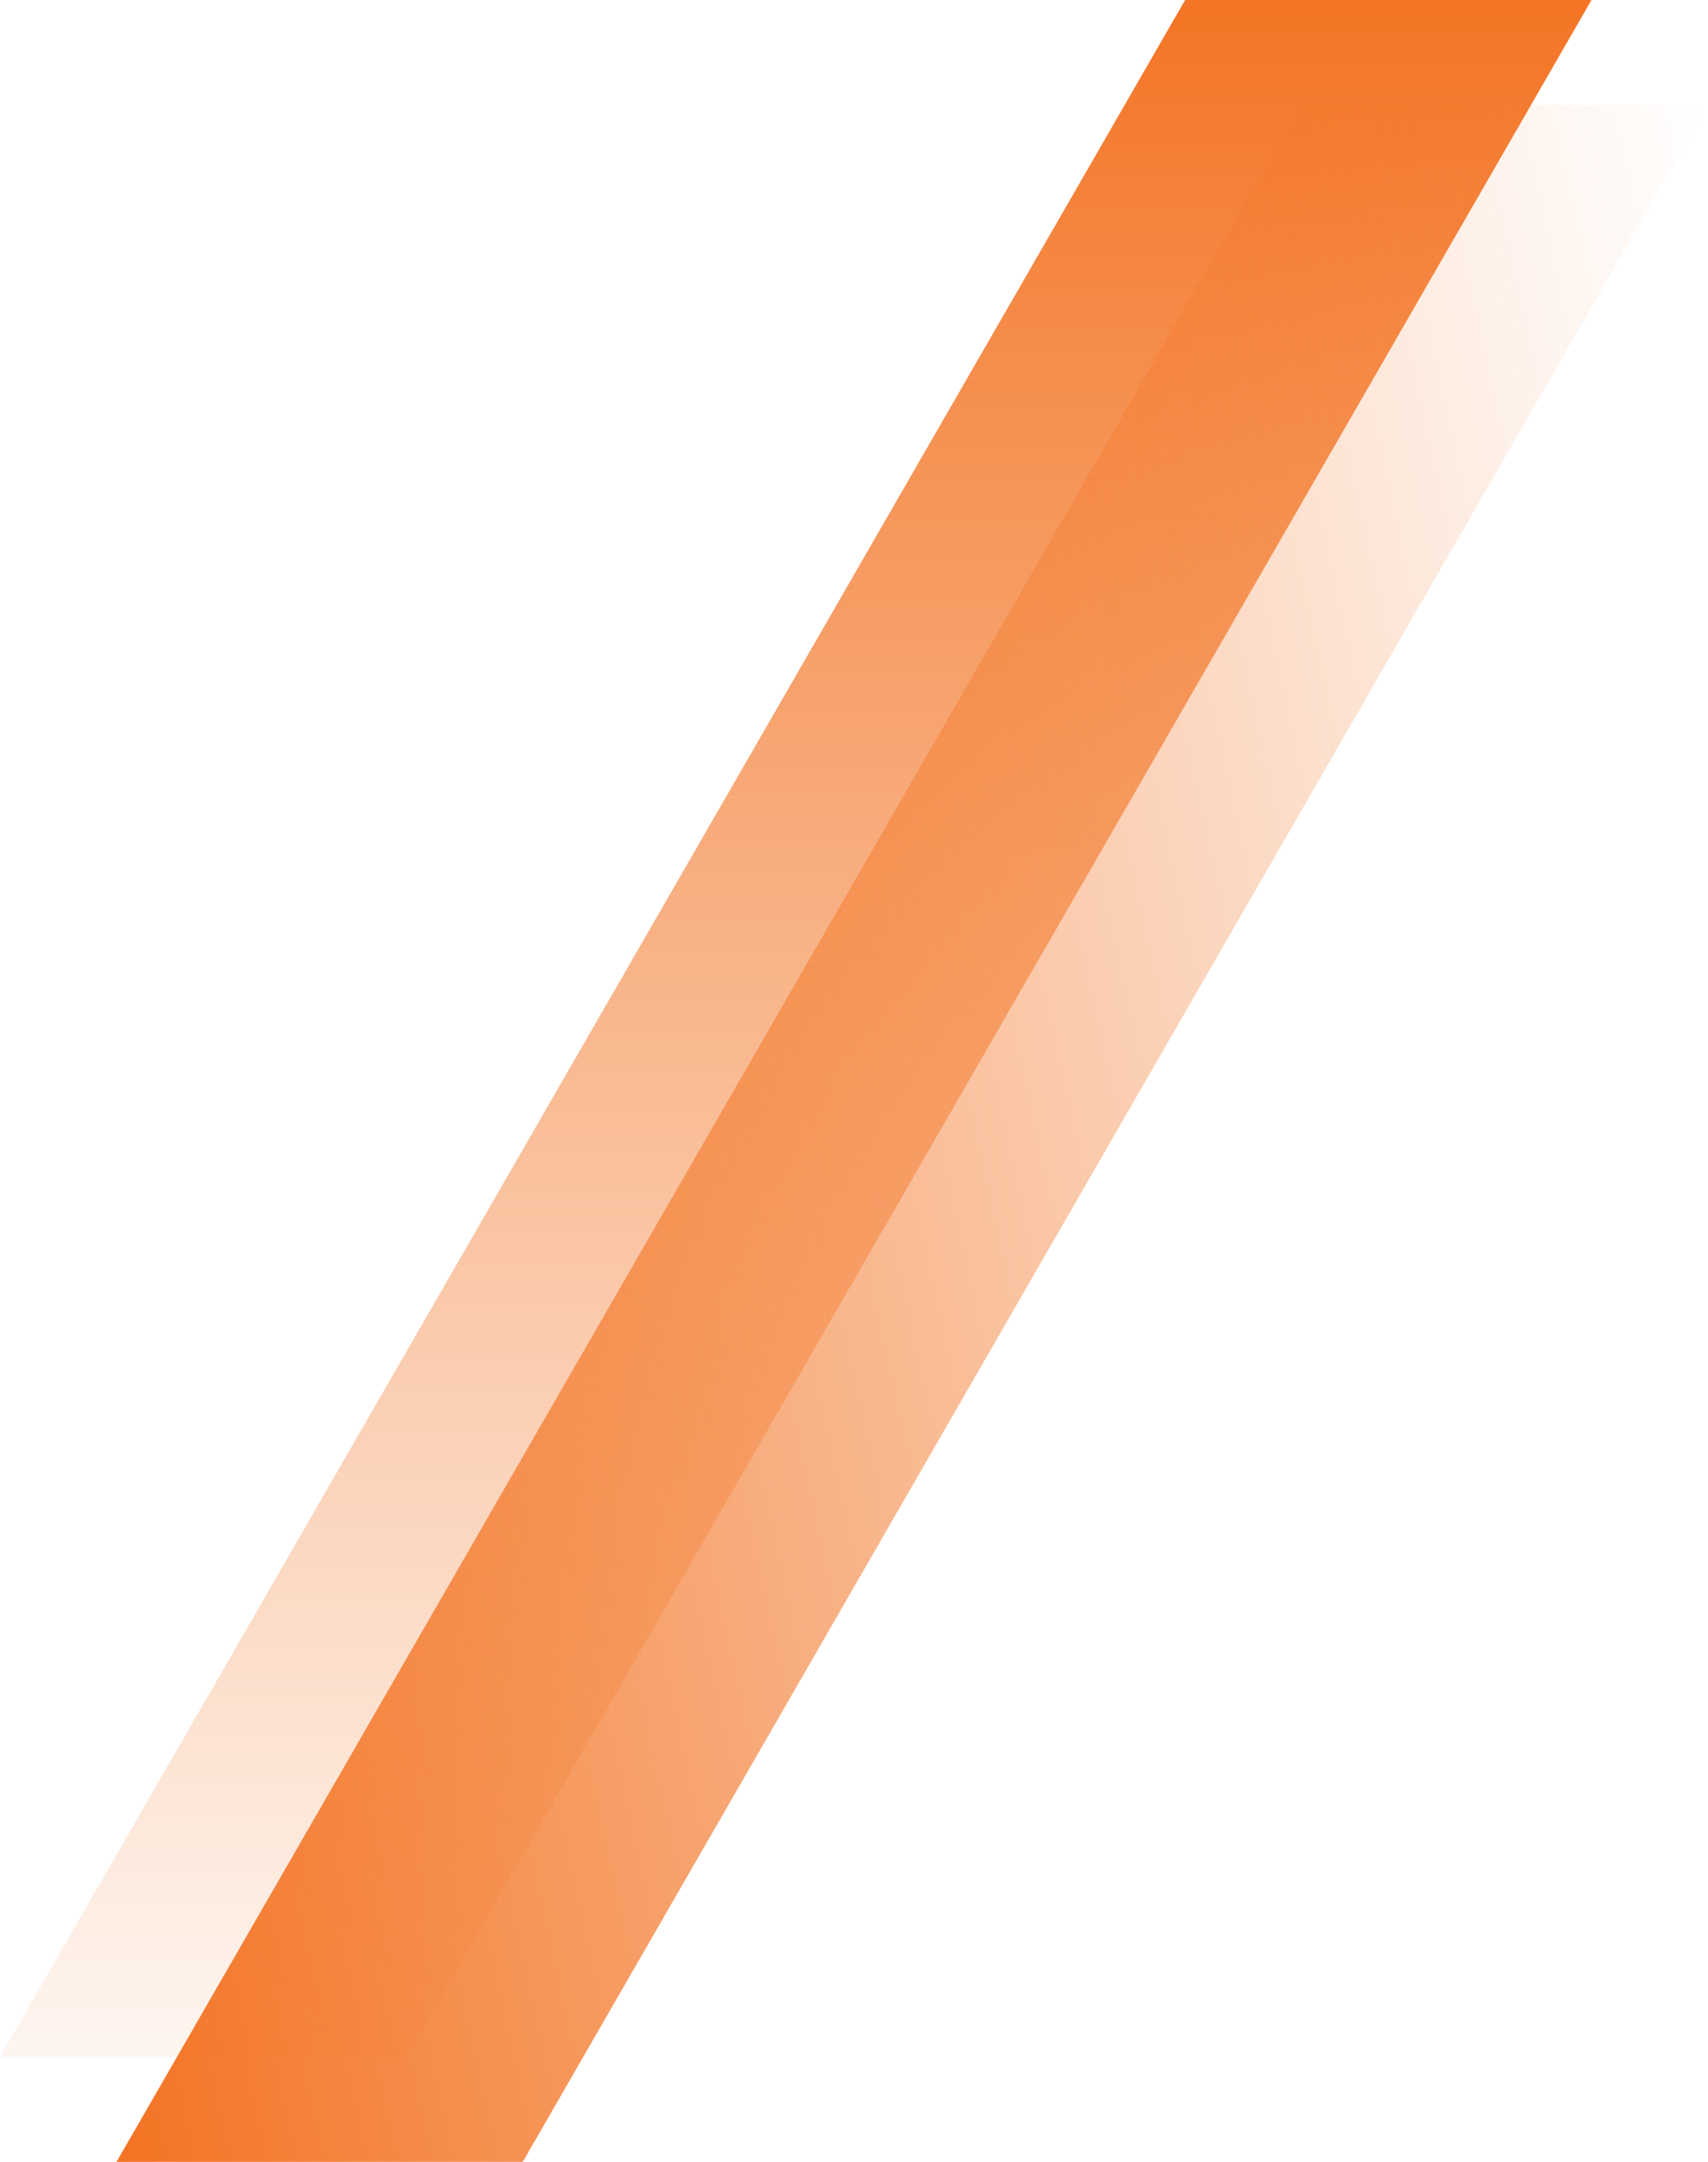
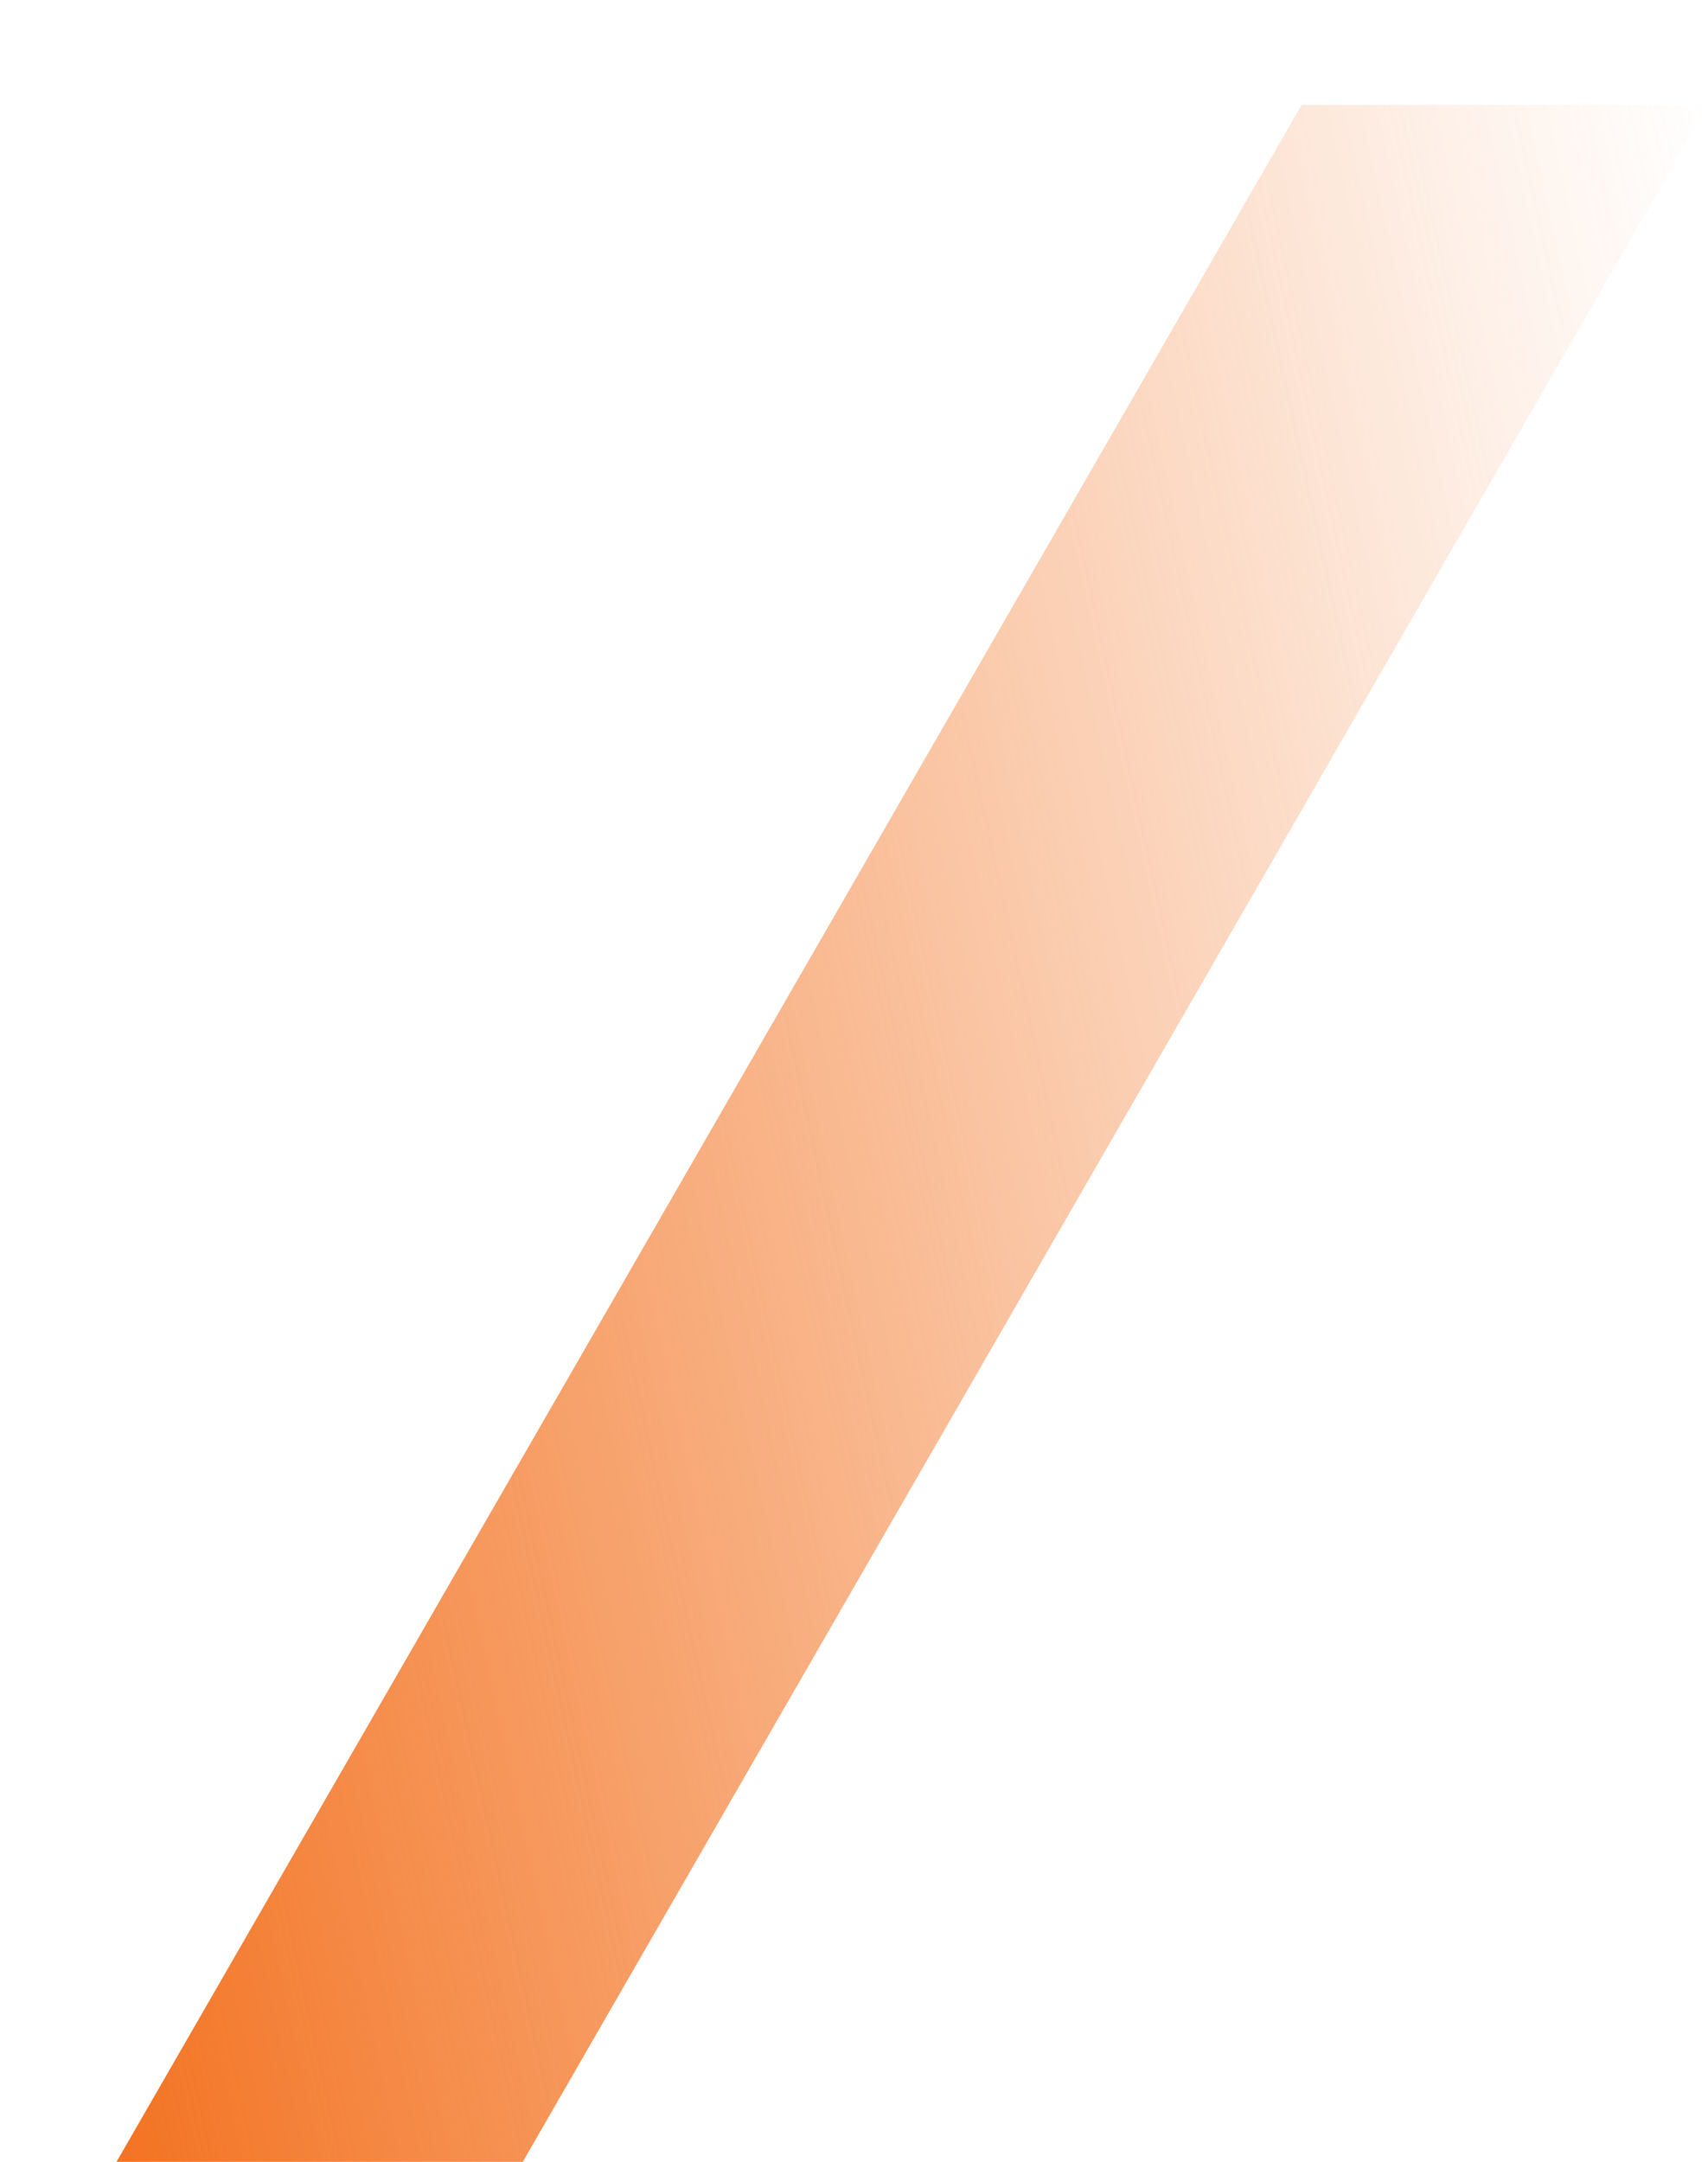
<svg xmlns="http://www.w3.org/2000/svg" xmlns:xlink="http://www.w3.org/1999/xlink" id="Layer_2" data-name="Layer 2" viewBox="0 0 158.04 199.94">
  <defs>
    <style>
      .cls-1 {
        fill: url(#linear-gradient-2);
      }

      .cls-2 {
        fill: url(#linear-gradient);
      }
    </style>
    <linearGradient id="linear-gradient" x1="-713.97" y1="254.1" x2="-713.97" y2="41.69" gradientTransform="translate(821.71 251.81) scale(1 -1) skewX(-12.28)" gradientUnits="userSpaceOnUse">
      <stop offset="0" stop-color="#f37322" />
      <stop offset=".18" stop-color="#f37322" stop-opacity=".8" />
      <stop offset=".59" stop-color="#f37322" stop-opacity=".37" />
      <stop offset=".87" stop-color="#f37322" stop-opacity=".1" />
      <stop offset="1" stop-color="#f37322" stop-opacity="0" />
    </linearGradient>
    <linearGradient id="linear-gradient-2" x1="-799.64" y1="146.99" x2="-610.97" y2="146.99" xlink:href="#linear-gradient" />
  </defs>
  <g id="Layer_2-2" data-name="Layer 2">
    <g>
-       <polygon class="cls-2" points="37.6 190.24 0 190.24 109.66 0 147.26 0 37.6 190.24" />
      <polygon class="cls-1" points="48.37 199.94 10.78 199.94 120.44 9.7 158.04 9.7 48.37 199.94" />
    </g>
  </g>
</svg>